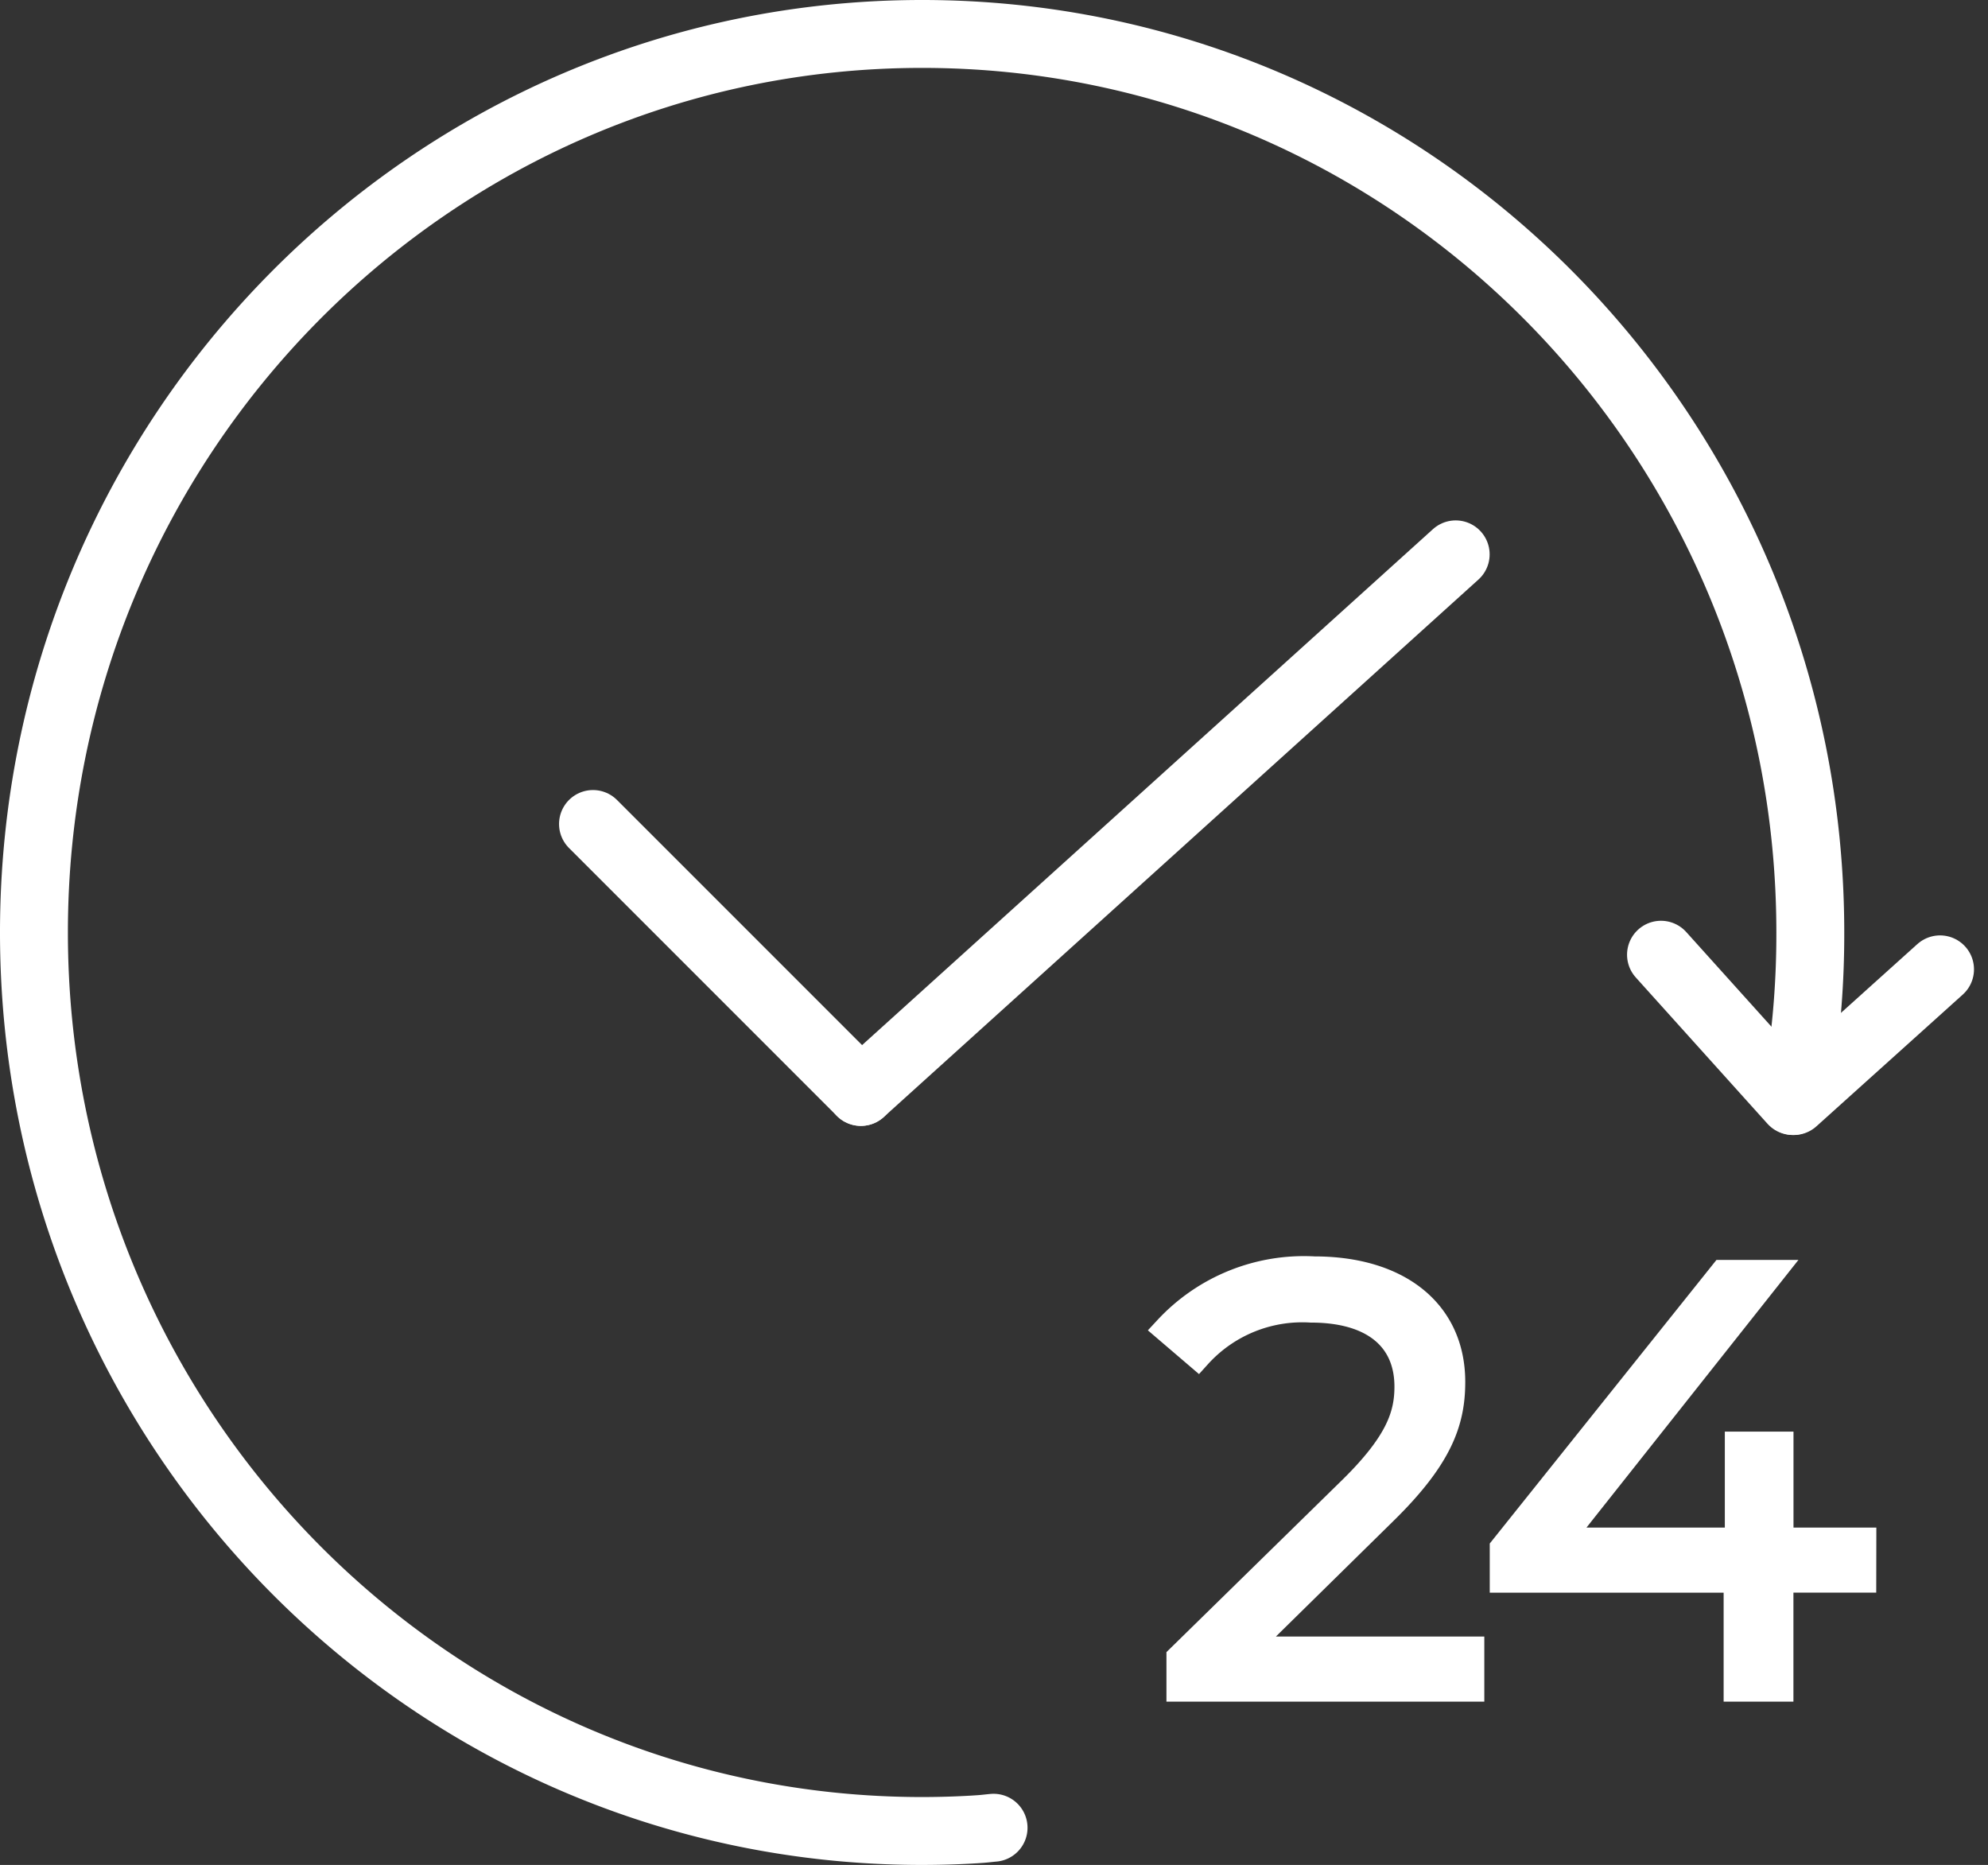
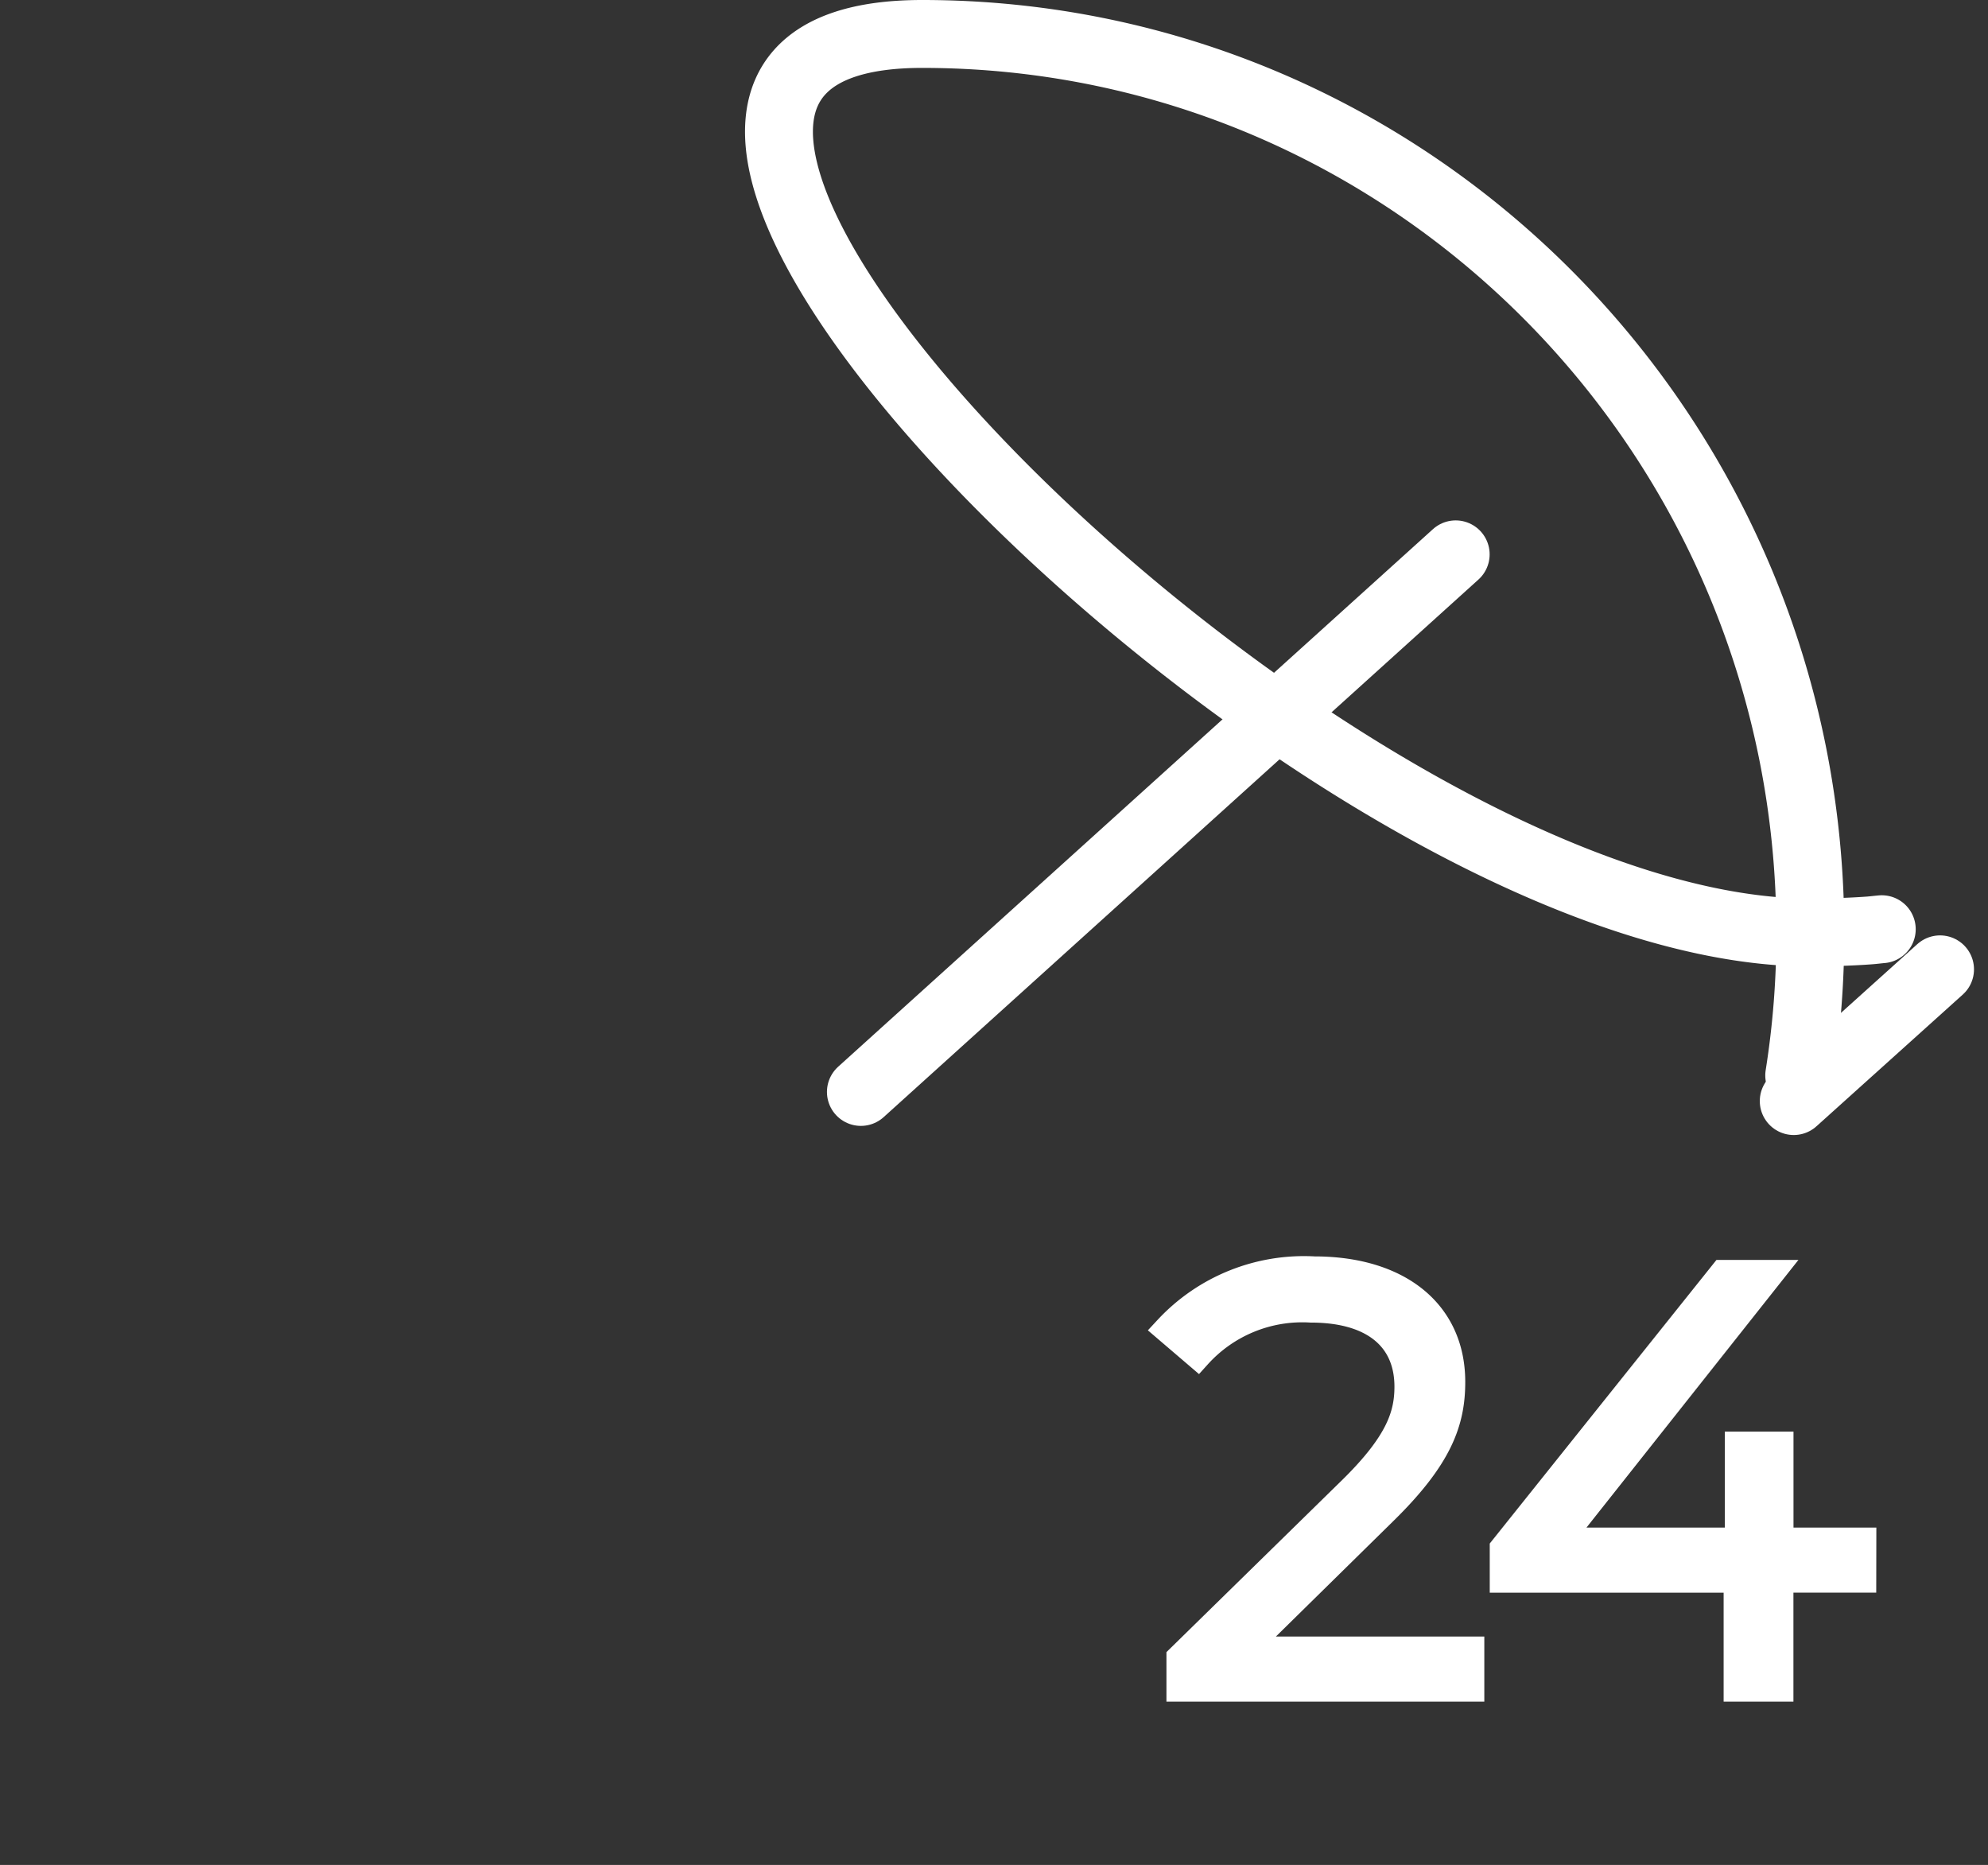
<svg xmlns="http://www.w3.org/2000/svg" width="146.403" height="137.321" viewBox="0 0 146.403 137.321">
  <rect x="0" y="0" width="146.403" height="137.321" fill="#333333" stroke="none" />
  <g id="Same-day_shipment_regular" data-name="Same-day shipment_regular" transform="translate(-1494.25 -158.25)">
    <g id="Group_6567" data-name="Group 6567" transform="translate(1496.75 160.75)">
-       <line id="Line_155" data-name="Line 155" x1="19.729" y1="19.729" transform="translate(41.17 58.173)" fill="none" stroke="#fff" stroke-linecap="round" stroke-linejoin="round" stroke-width="5" />
      <line id="Line_156" data-name="Line 156" y1="39.584" x2="43.803" transform="translate(60.899 38.319)" fill="none" stroke="#fff" stroke-linecap="round" stroke-linejoin="round" stroke-width="5" />
      <g id="Group_6566" data-name="Group 6566">
-         <path id="Path_3295" data-name="Path 3295" d="M130.751,77.436a66.253,66.253,0,0,0,.816-10.526C131.568,30.372,102.283.75,66.159.75S.75,30.372.75,66.911s29.285,66.161,65.409,66.161c1.625,0,3.237-.066,4.361-.15.3-.023.6-.063.9-.089" transform="translate(-0.75 -0.75)" fill="none" stroke="#fff" stroke-linecap="round" stroke-width="5" />
-         <line id="Line_157" data-name="Line 157" x1="9.7" y1="10.774" transform="translate(119.821 67.799)" fill="none" stroke="#fff" stroke-linecap="round" stroke-linejoin="round" stroke-width="5" />
+         <path id="Path_3295" data-name="Path 3295" d="M130.751,77.436a66.253,66.253,0,0,0,.816-10.526C131.568,30.372,102.283.75,66.159.75s29.285,66.161,65.409,66.161c1.625,0,3.237-.066,4.361-.15.3-.023.6-.063.9-.089" transform="translate(-0.75 -0.75)" fill="none" stroke="#fff" stroke-linecap="round" stroke-width="5" />
        <line id="Line_158" data-name="Line 158" y1="9.699" x2="10.775" transform="translate(129.597 68.876)" fill="none" stroke="#fff" stroke-linecap="round" stroke-linejoin="round" stroke-width="5" />
      </g>
    </g>
    <path id="Path_3296" data-name="Path 3296" d="M61.806,89.278l10.375-10.2c4.1-4.012,5.015-6.628,5.015-9.55,0-5.1-3.925-8.242-10.117-8.242a13.72,13.72,0,0,0-10.814,4.361L58.5,67.559a10.367,10.367,0,0,1,8.33-3.4c4.661,0,7.151,2.18,7.151,5.714,0,2.093-.654,4.143-4.1,7.544L57.191,89.845v2.224H78.6V89.278Zm45.663-8.023h-6.1V74.187H98.312v7.067H85.055l15.611-19.71H97.178L81,81.778v2.268H98.224v8.023h3.14V84.045h6.1Z" transform="translate(1523.96 190.477)" fill="#fff" stroke="#fff" stroke-width="2" />
  </g>
</svg>